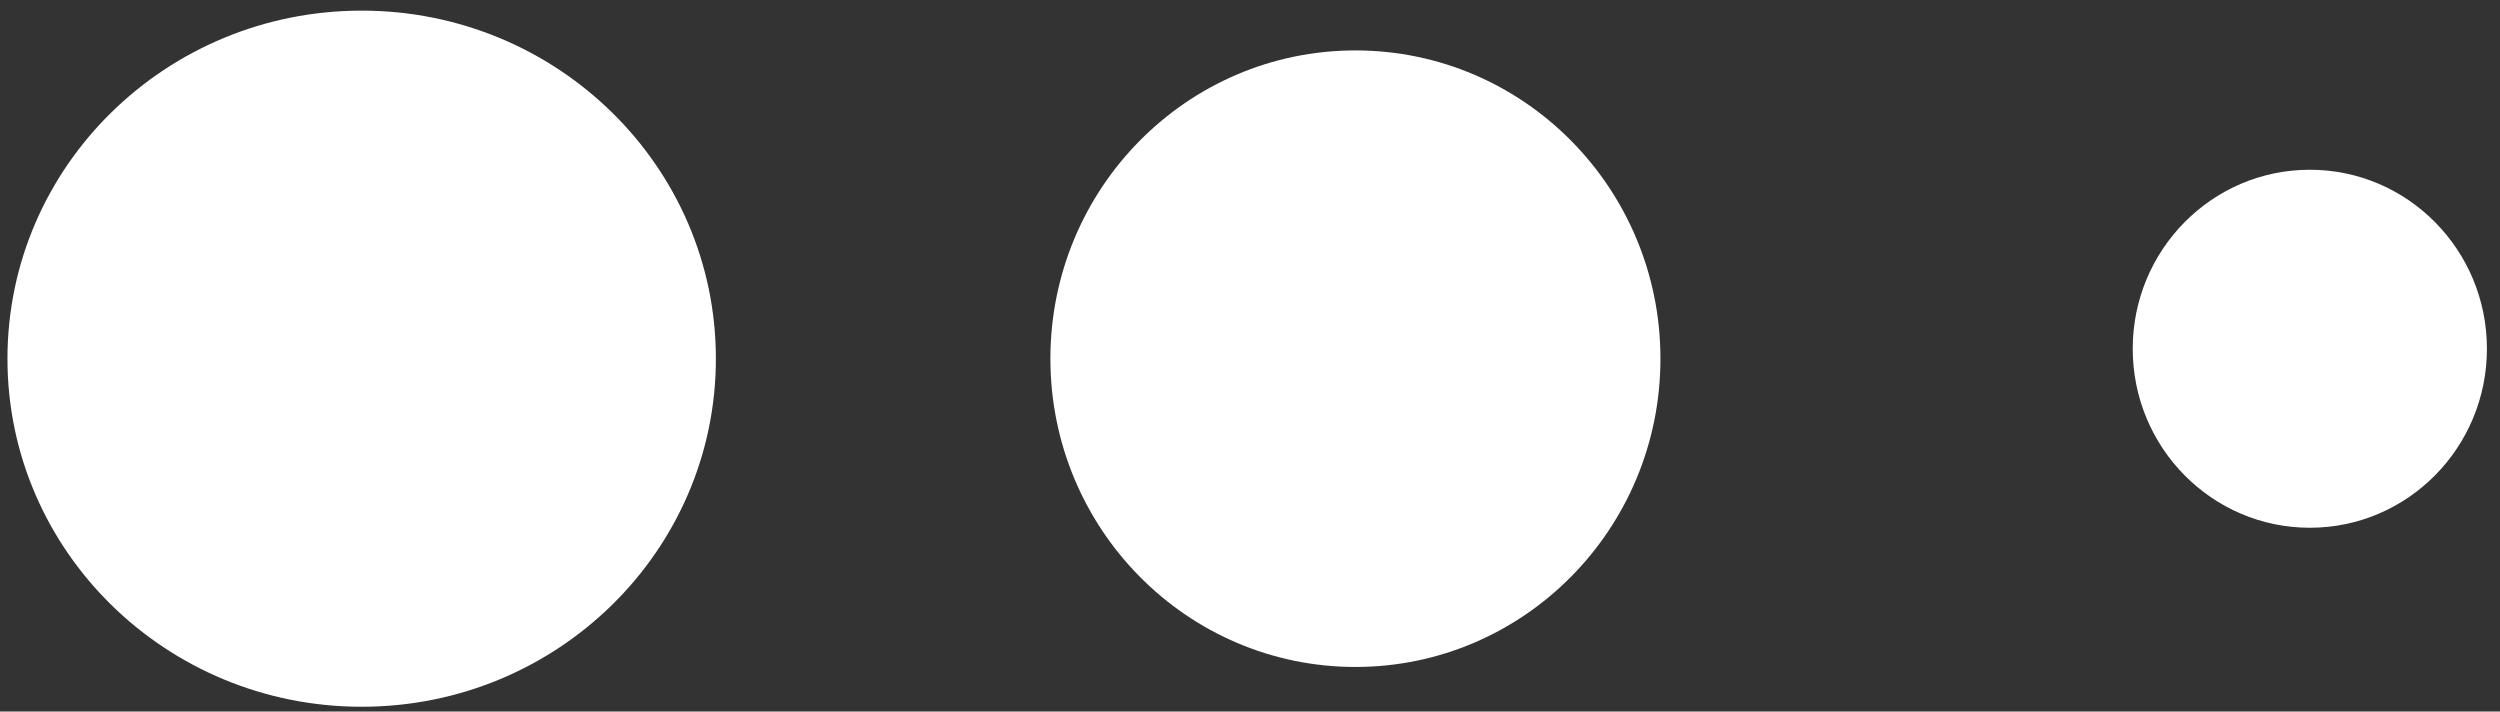
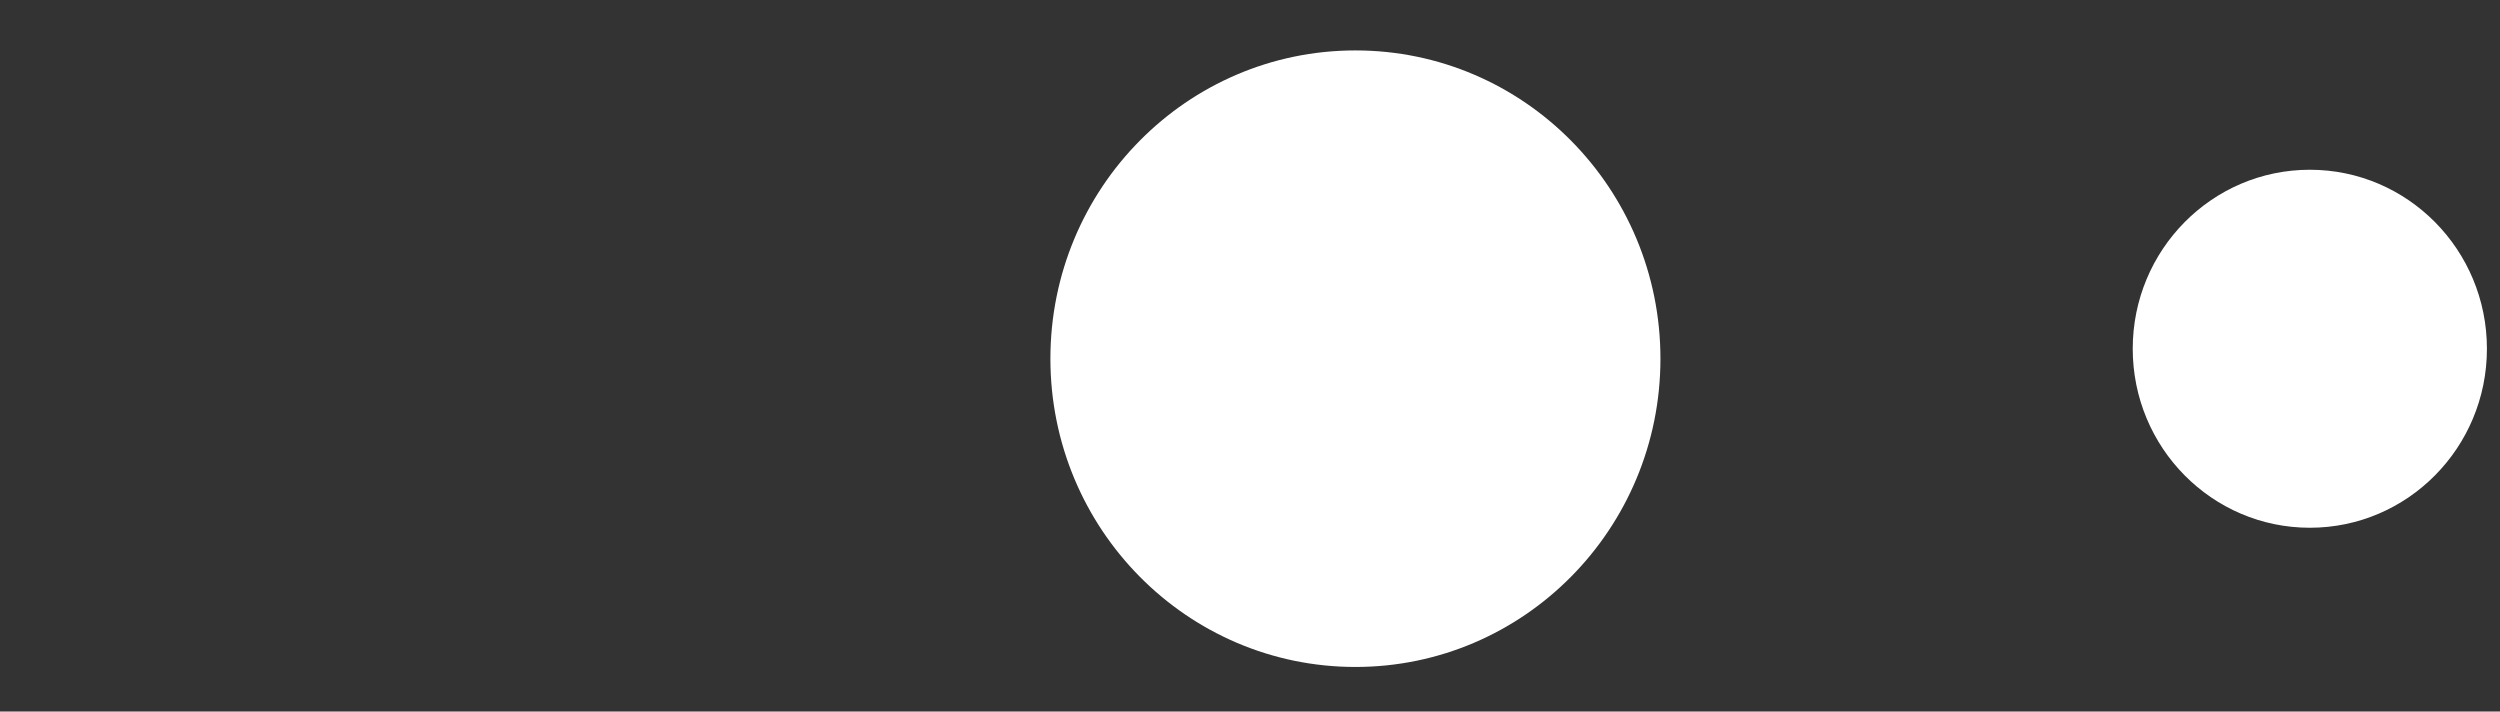
<svg xmlns="http://www.w3.org/2000/svg" width="130" height="37" viewBox="0 0 130 37" fill="none">
  <rect x="0" y="0" width="130" height="37" fill="#333333" stroke="none" />
-   <ellipse cx="18.807" cy="18.652" rx="18.419" ry="18.099" transform="rotate(-180 18.807 18.652)" fill="white" />
  <ellipse cx="70.482" cy="18.652" rx="15.861" ry="16.03" transform="rotate(-180 70.482 18.652)" fill="white" />
  <ellipse cx="120.111" cy="18.135" rx="9.209" ry="9.308" transform="rotate(-180 120.111 18.135)" fill="white" />
</svg>